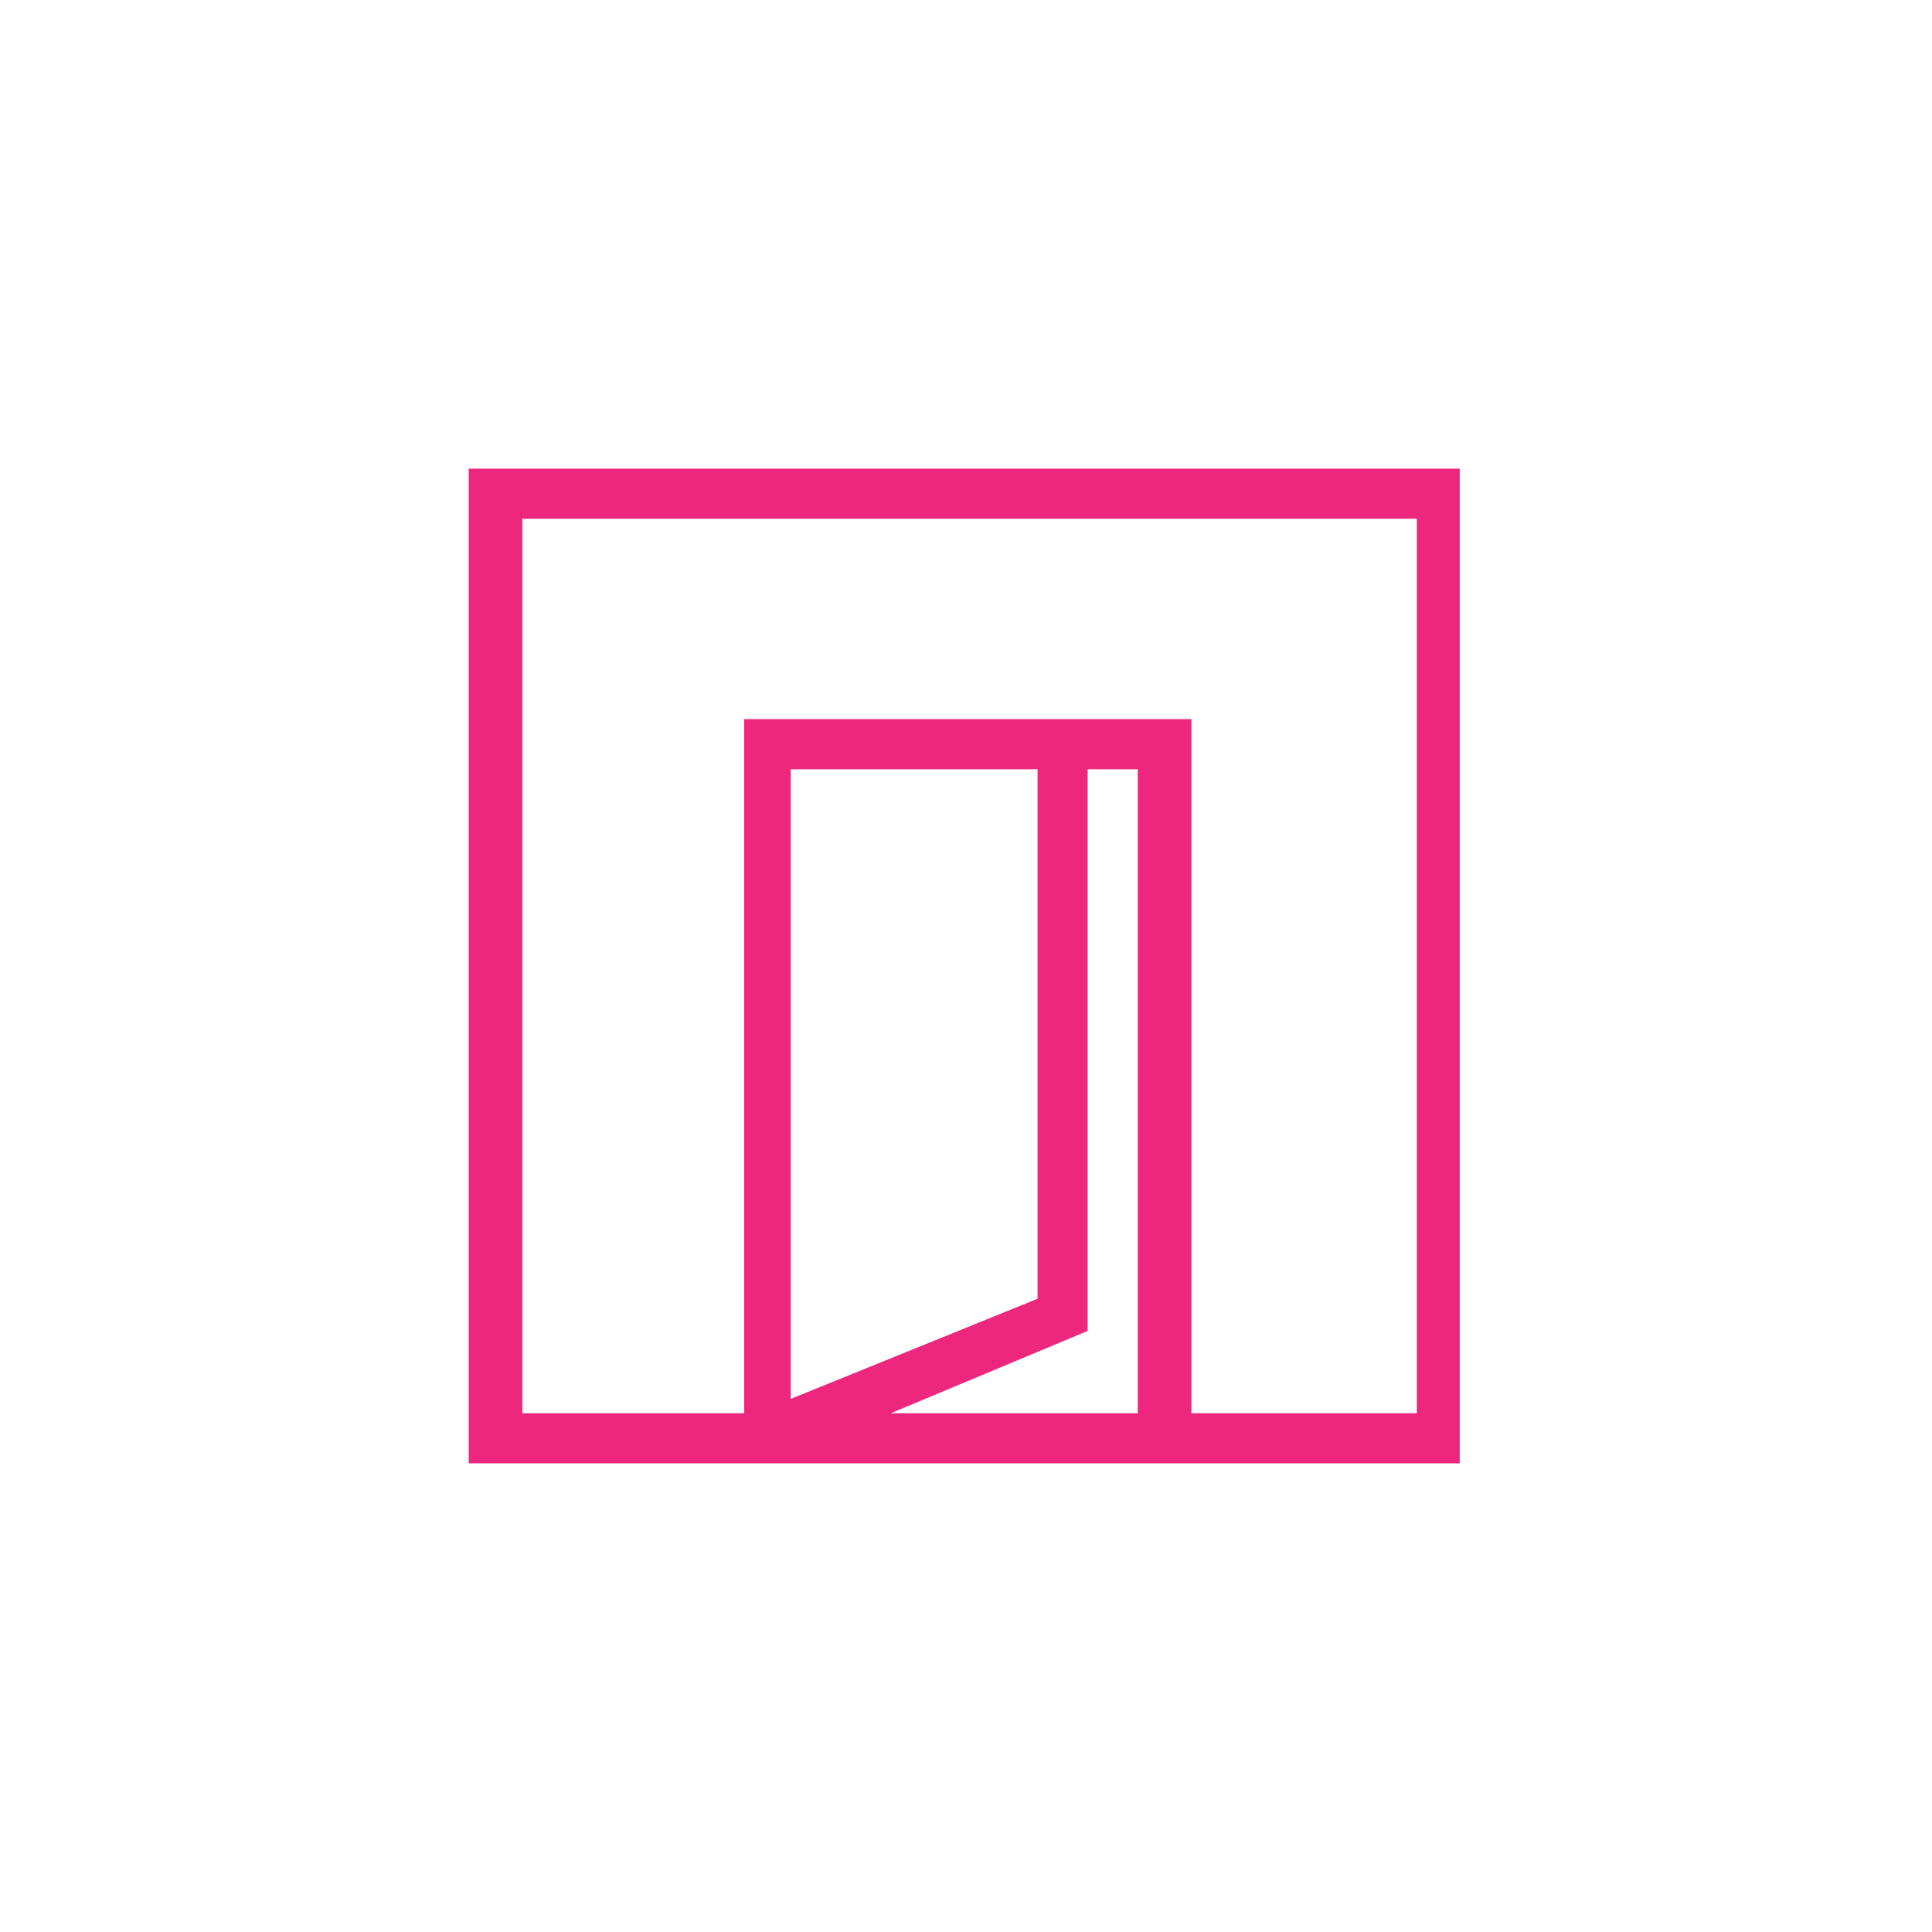
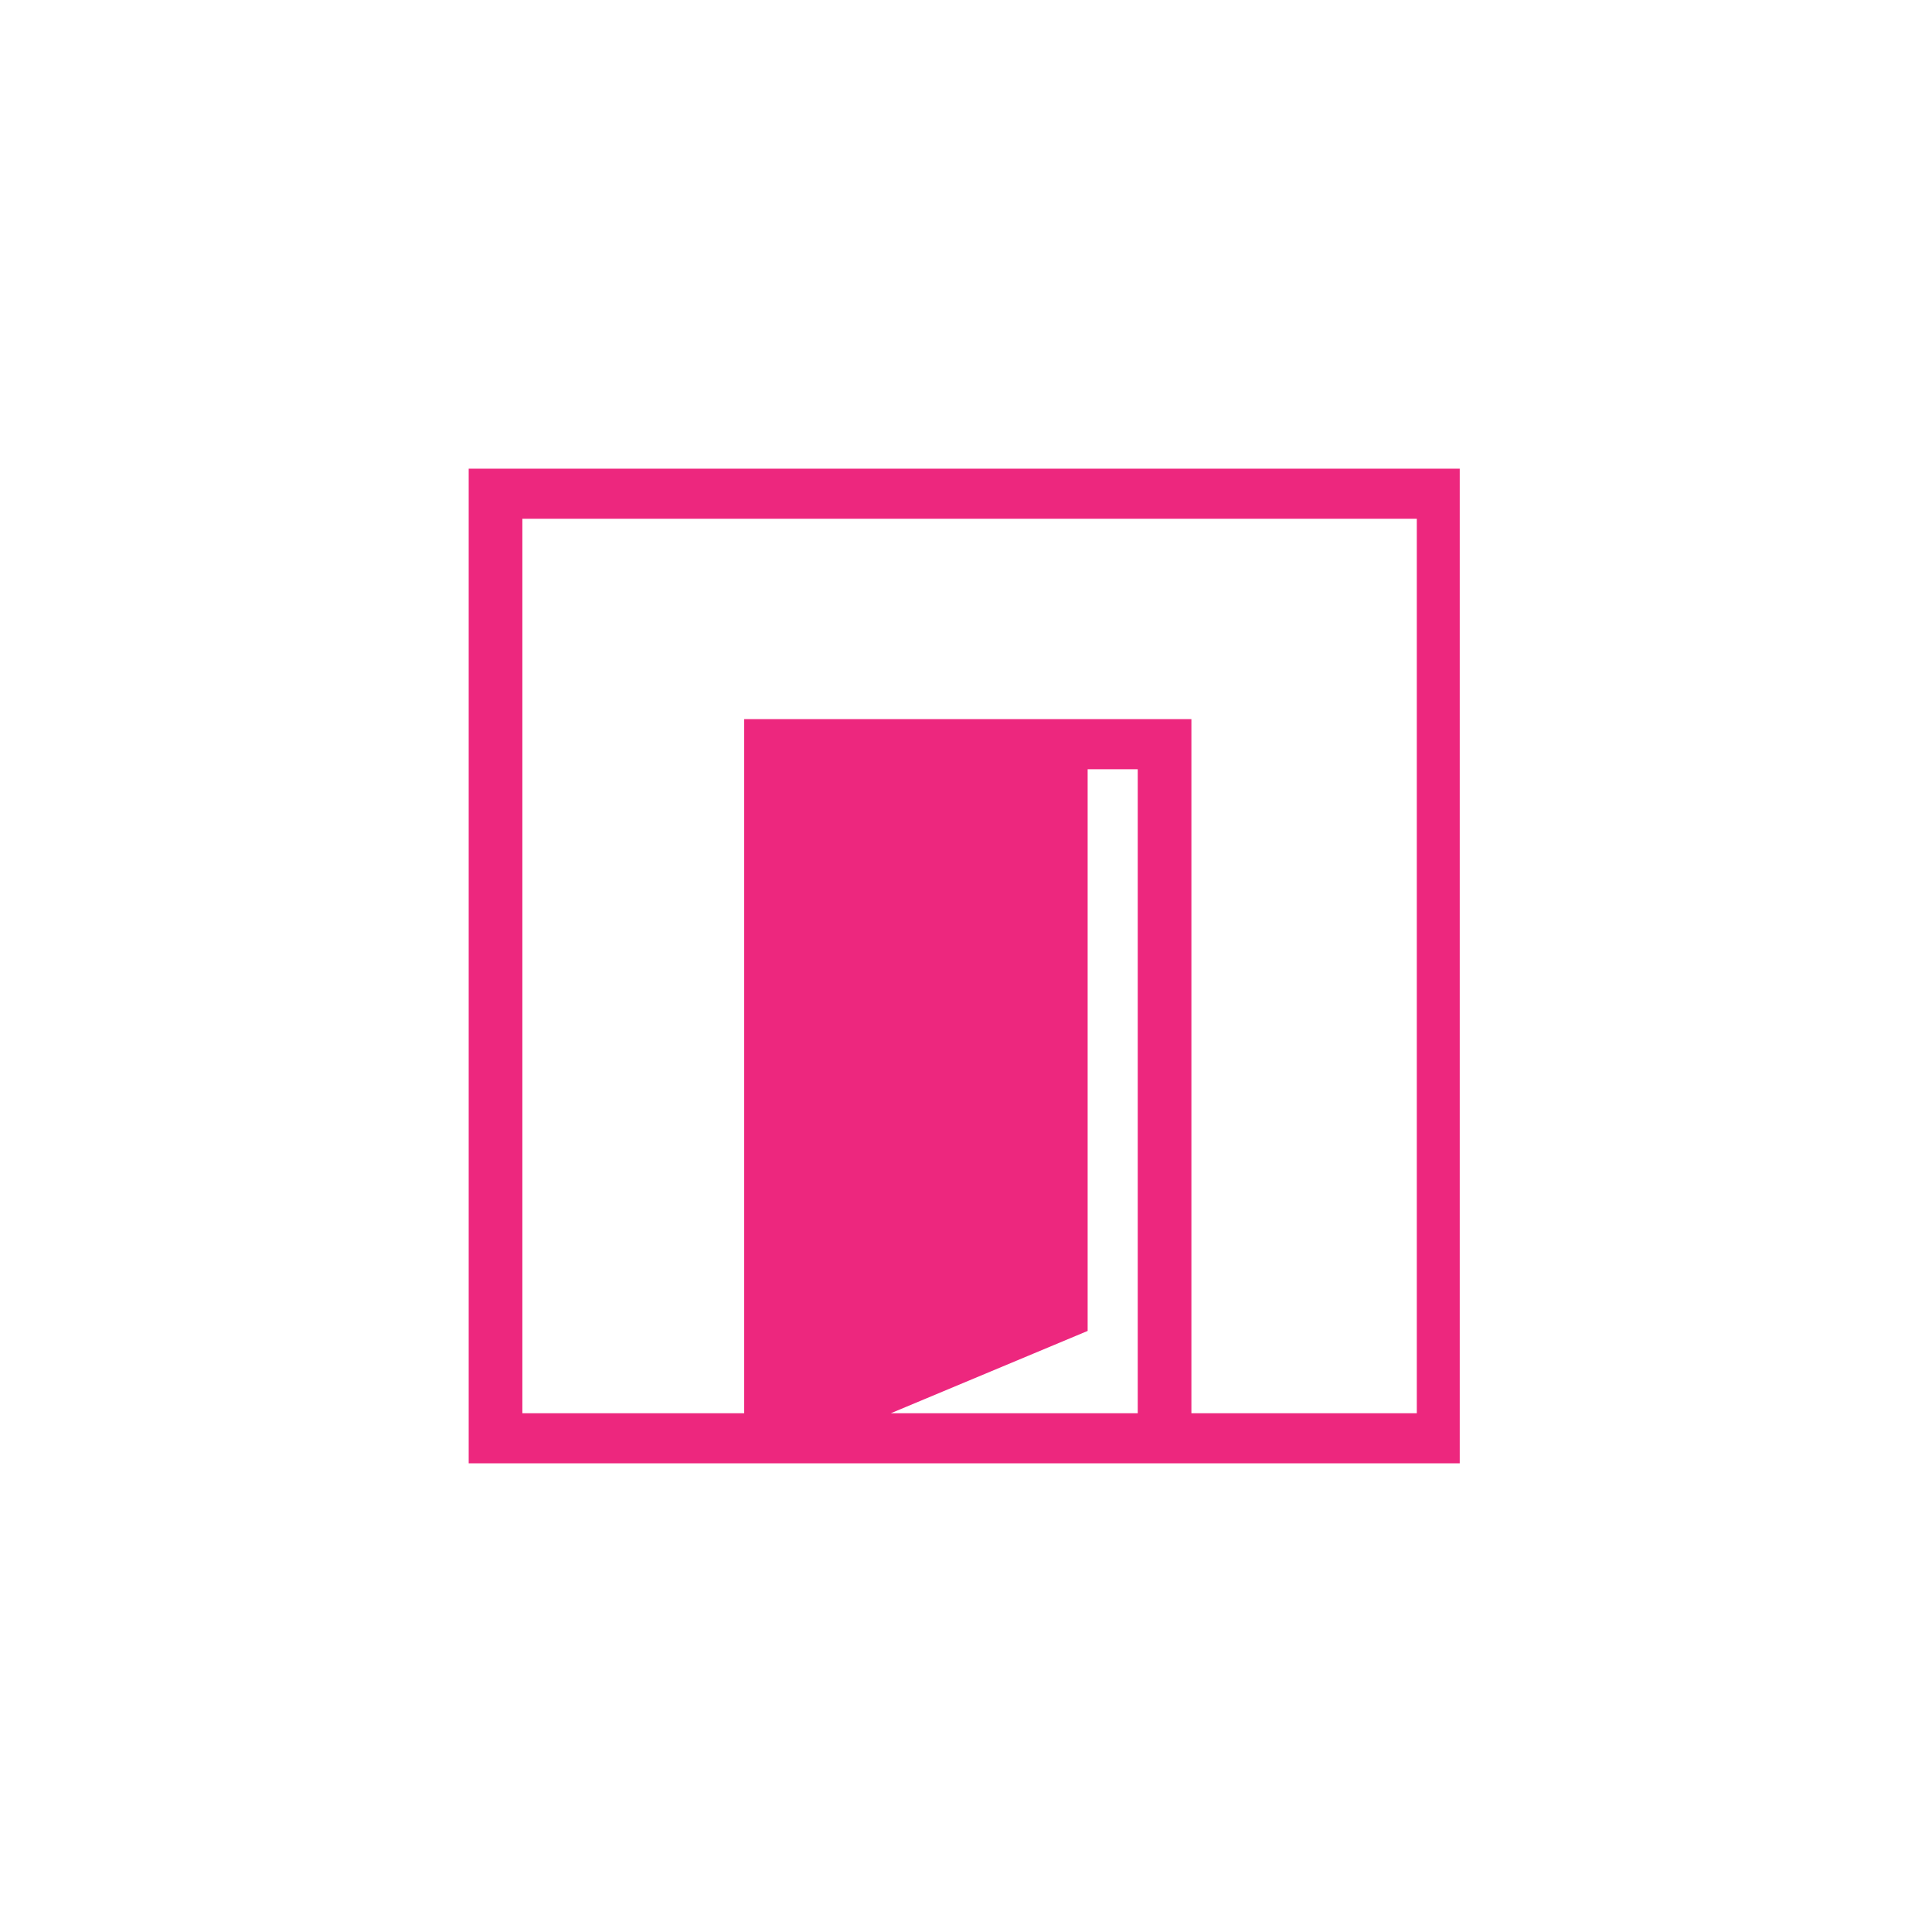
<svg xmlns="http://www.w3.org/2000/svg" viewBox="0 0 54 54" xml:space="preserve">
-   <path d="M13.1 13.1v27.8h27.7V13.1zm11.8 26.4 5.5-2.3V21.5h1.4v18zm-2.8-.4V21.5H29v14.8zm17.4.4h-6.2V20.1H20.8v19.4h-6.2v-25h25v25z" style="fill:#ed277e" />
+   <path d="M13.1 13.1v27.8h27.7V13.1zm11.8 26.4 5.5-2.3V21.5h1.4v18zm-2.8-.4V21.5v14.8zm17.4.4h-6.2V20.1H20.8v19.4h-6.2v-25h25v25z" style="fill:#ed277e" />
</svg>